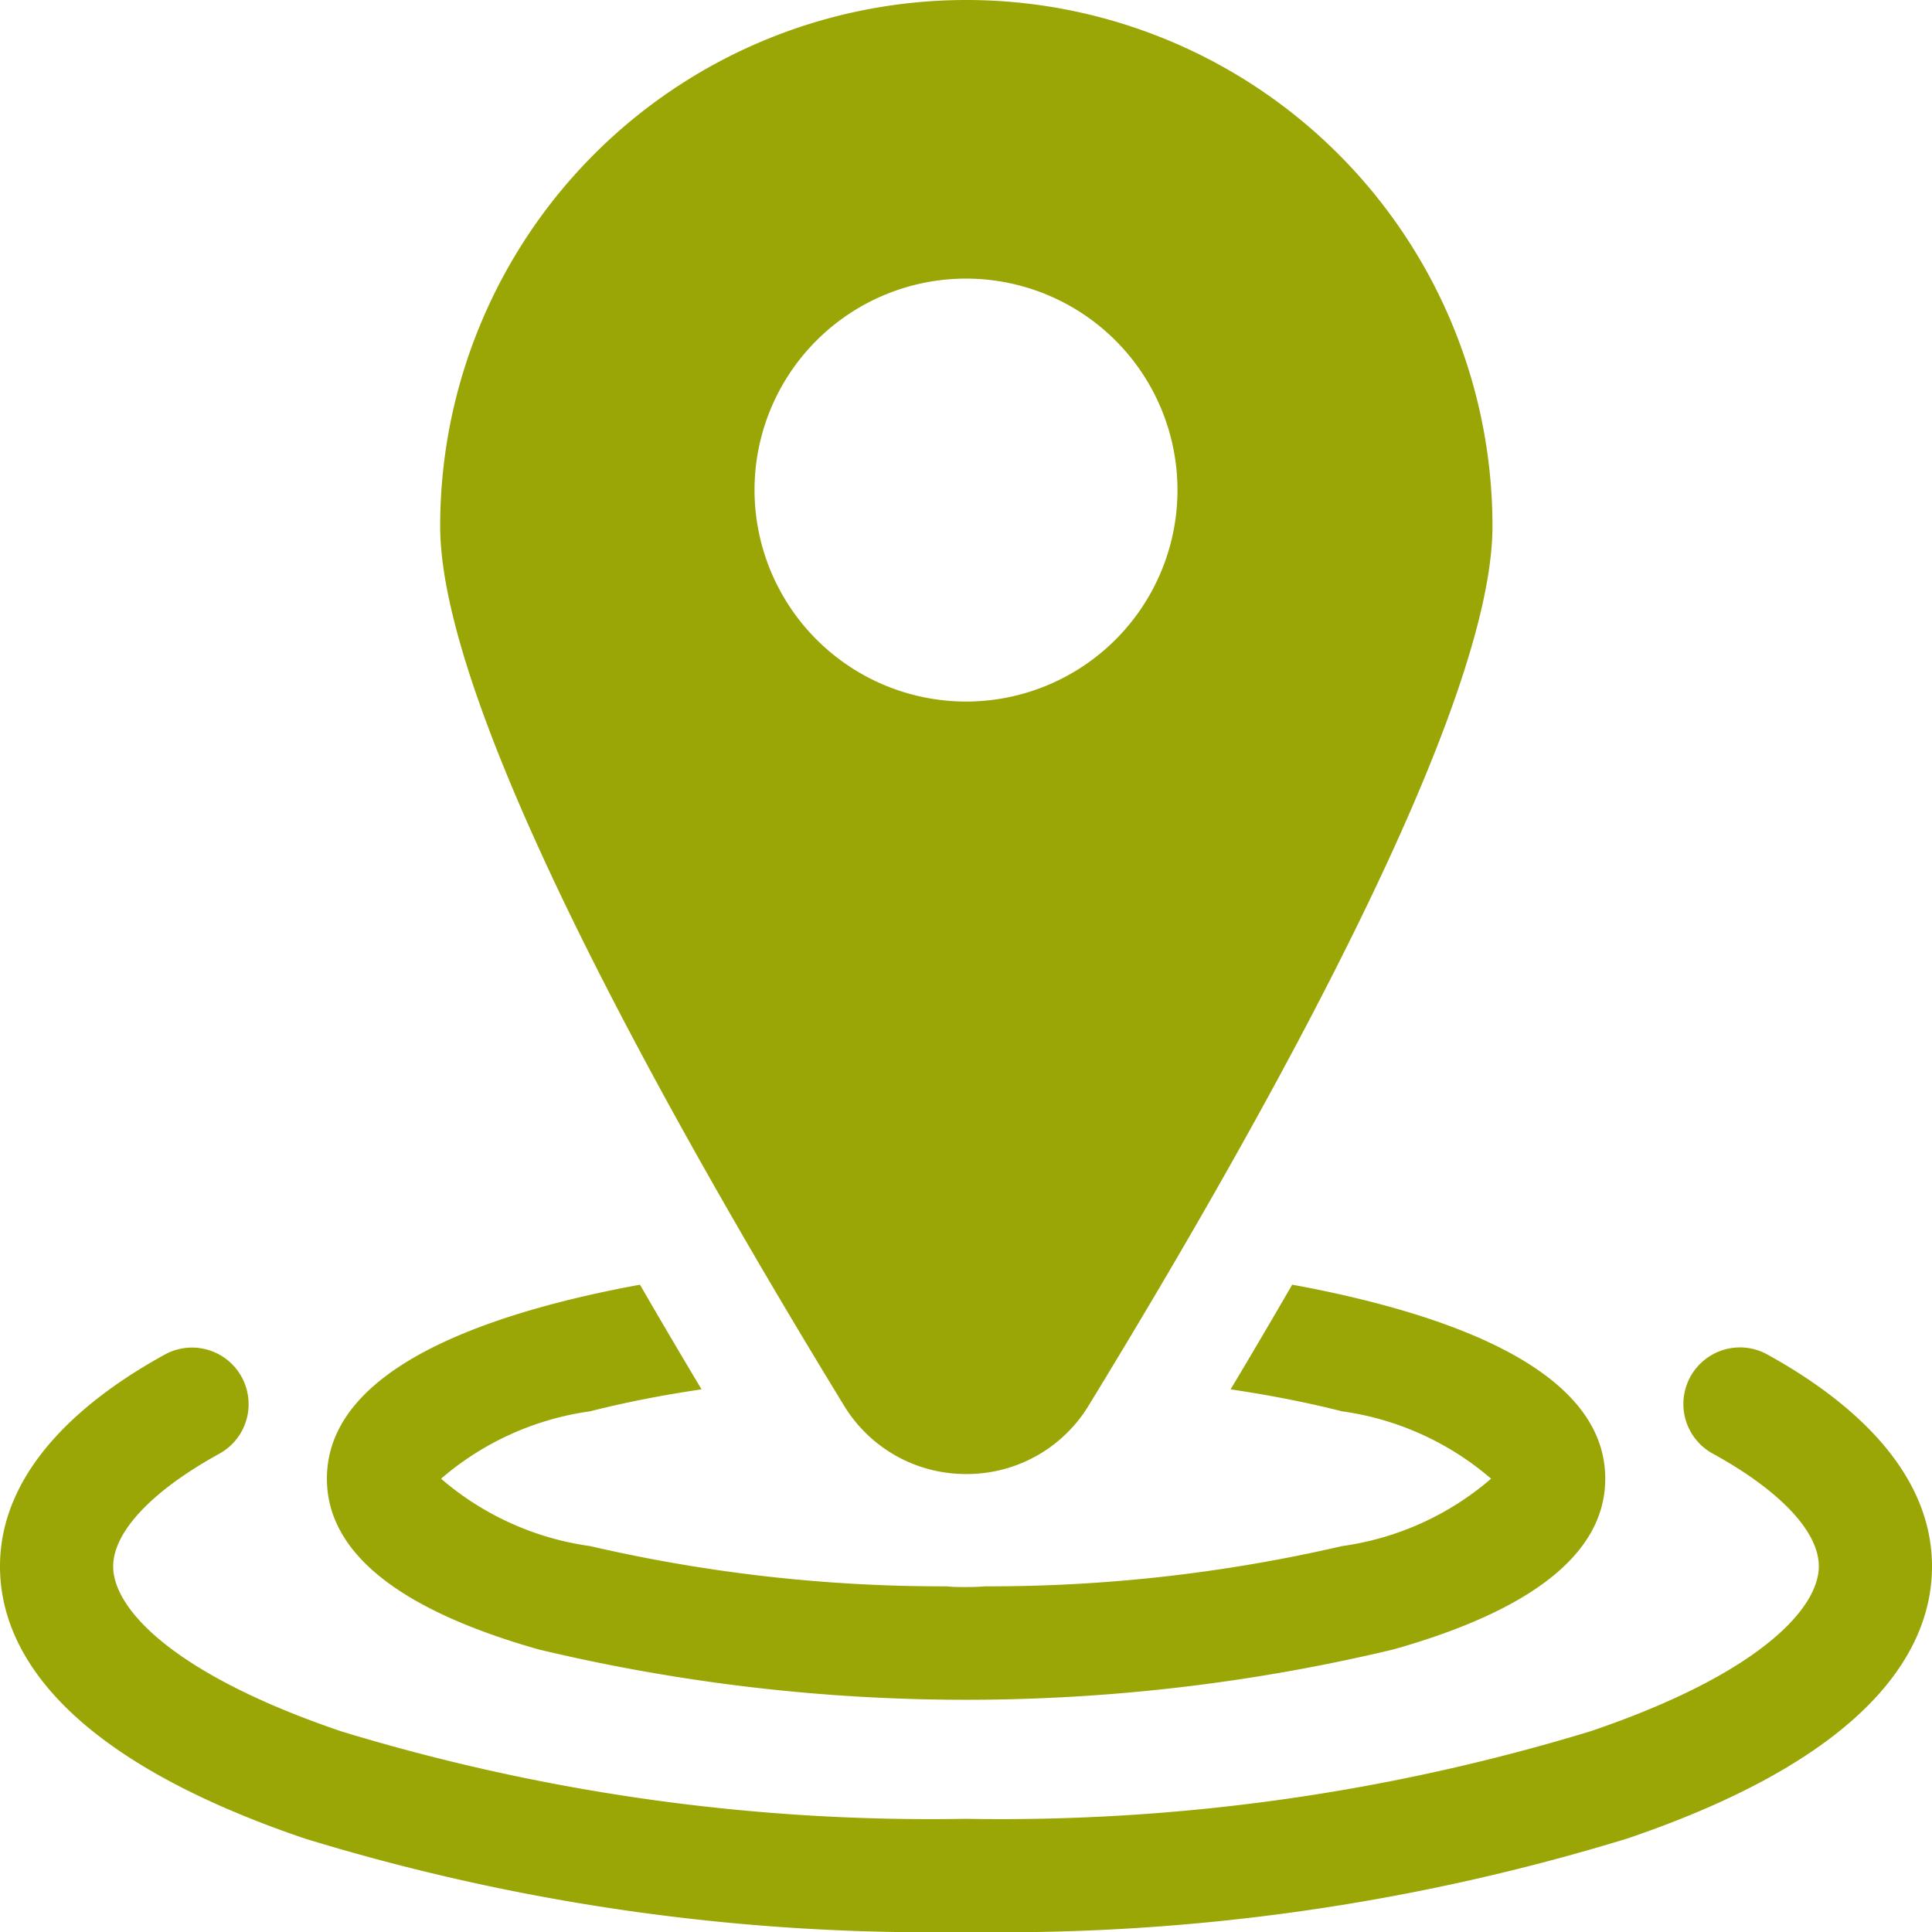
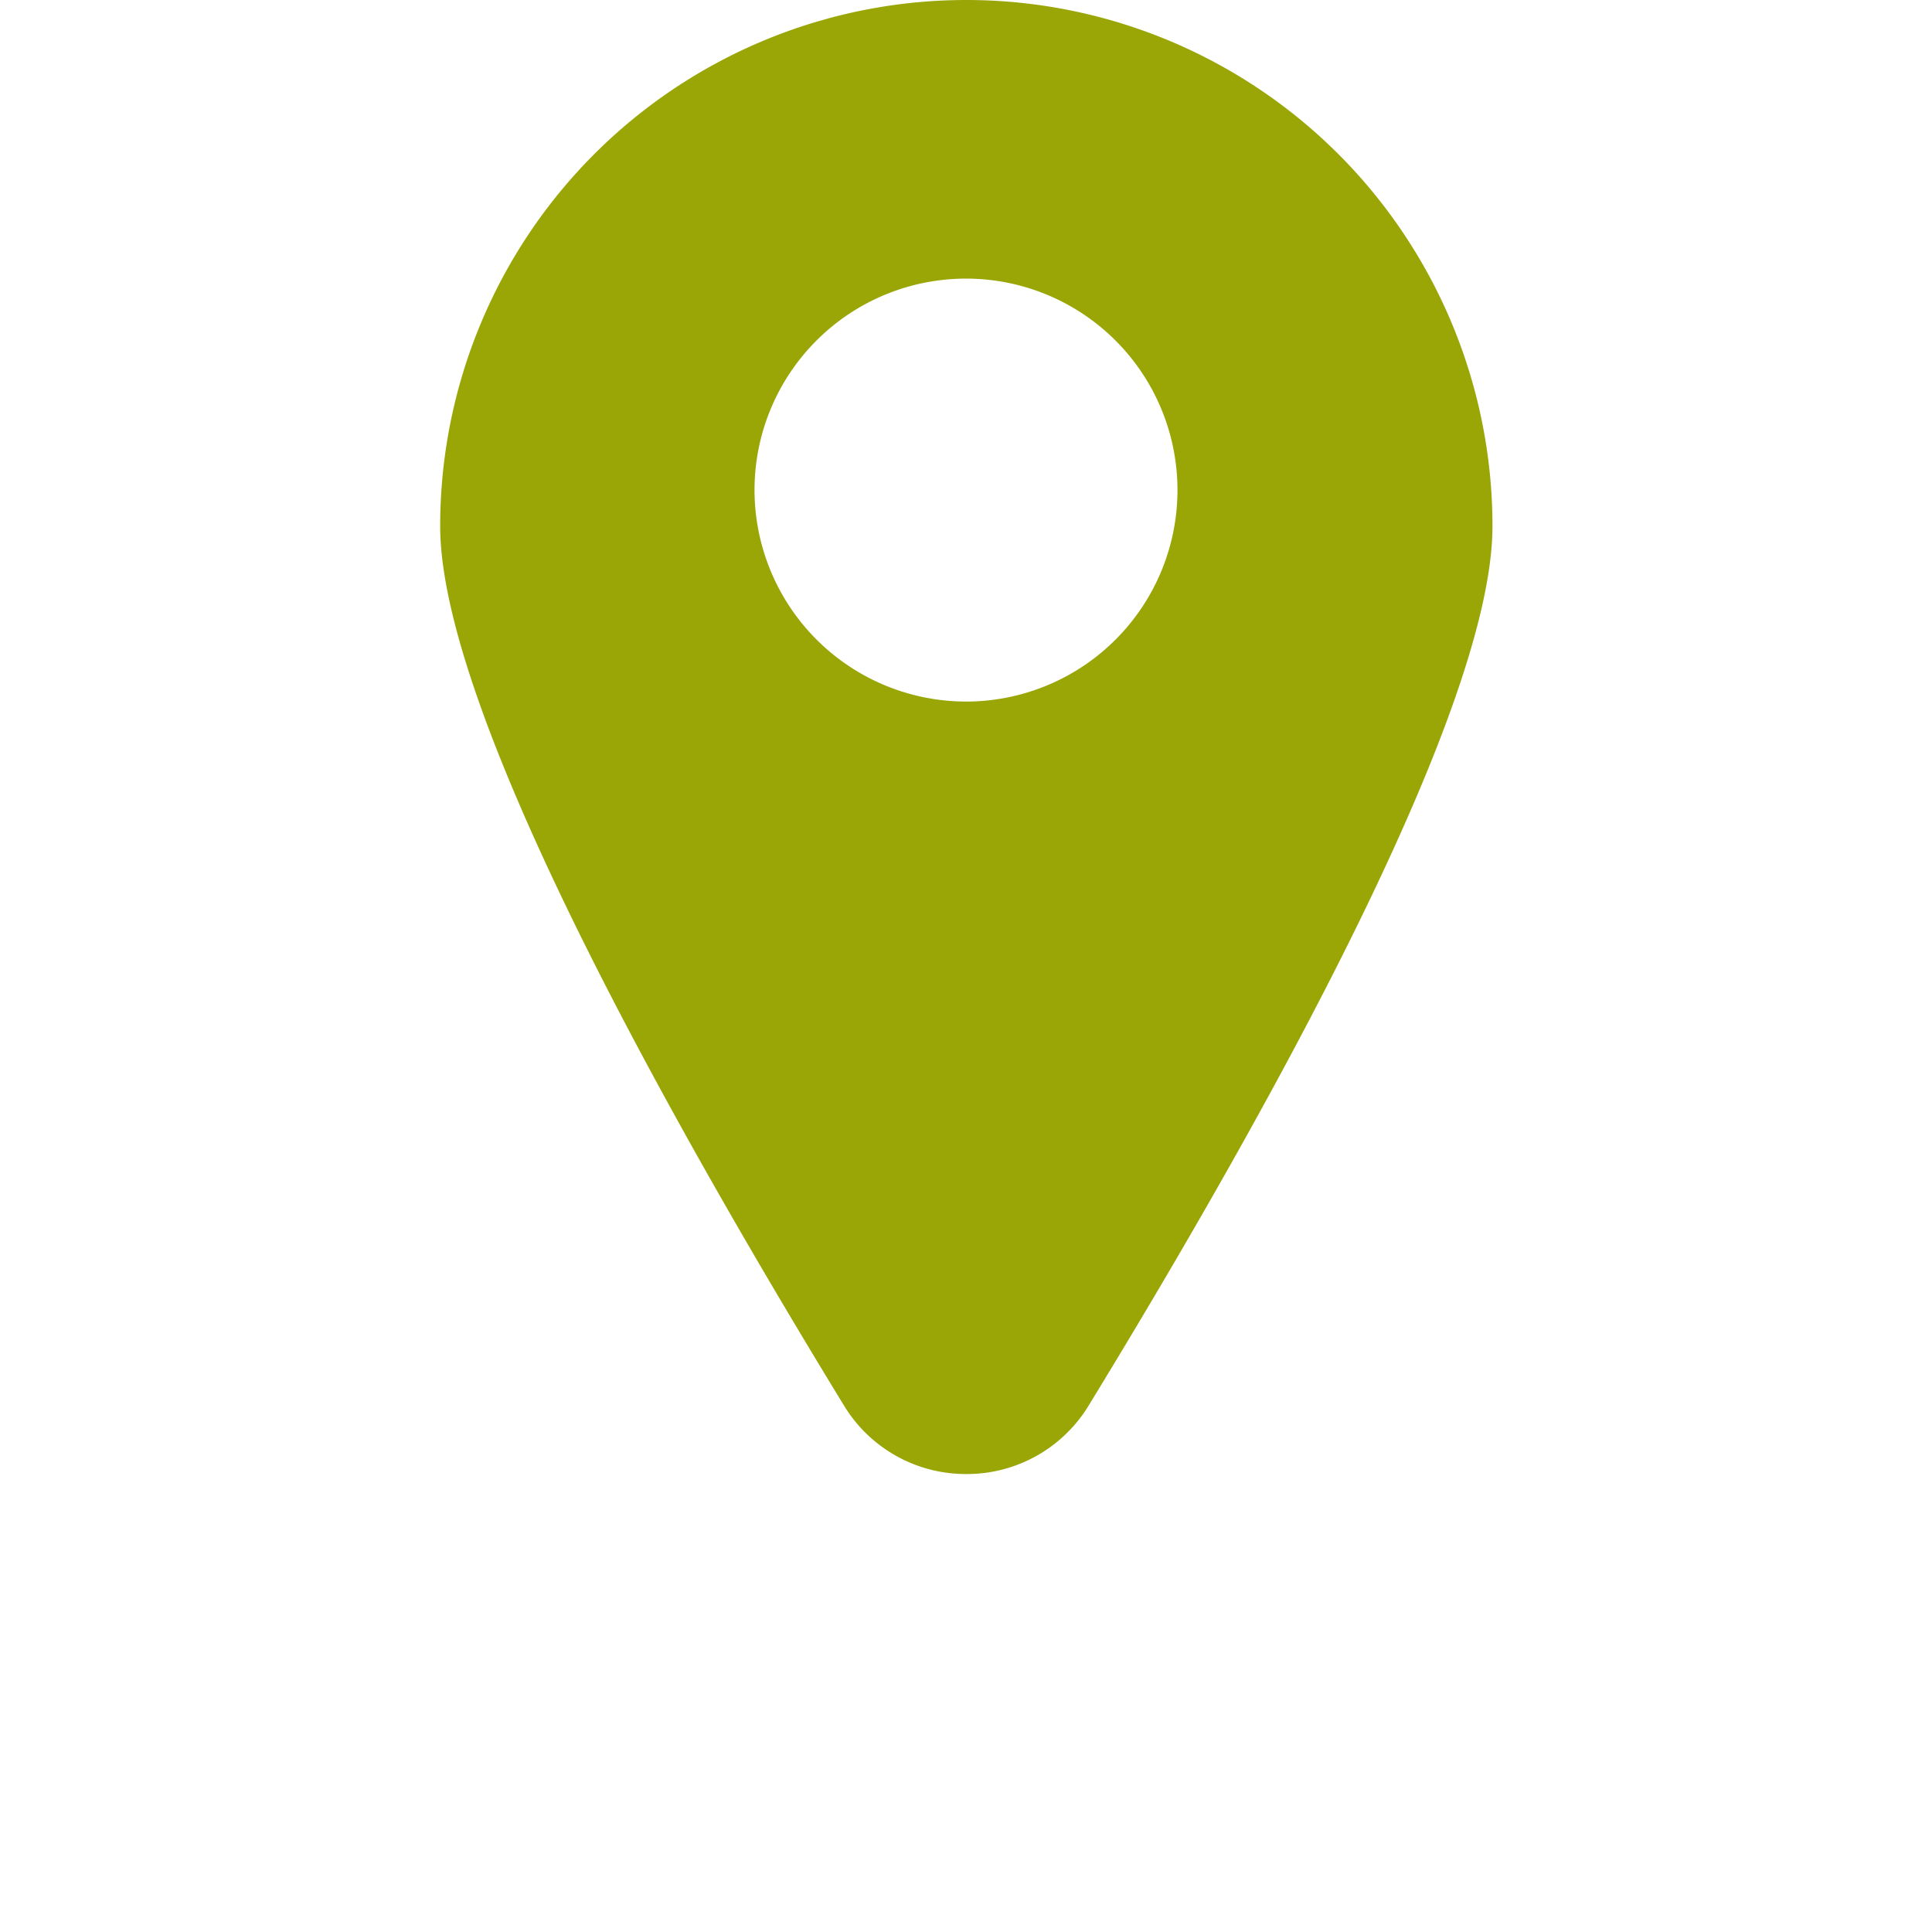
<svg xmlns="http://www.w3.org/2000/svg" id="location" width="24" height="24" viewBox="0 0 24 24">
-   <path id="Path_572" data-name="Path 572" d="M21.953,357.2a.7.7,0,1,0-.677,1.232c.838.46,1.318.97,1.318,1.4,0,.525-.744,1.339-2.832,2.048A25.107,25.107,0,0,1,12,362.969a25.107,25.107,0,0,1-7.762-1.087c-2.088-.709-2.832-1.523-2.832-2.048,0-.429.48-.939,1.318-1.4a.7.7,0,1,0-.677-1.232C1.113,357.715,0,358.588,0,359.834c0,.955.657,2.317,3.786,3.38A26.528,26.528,0,0,0,12,364.375a26.528,26.528,0,0,0,8.214-1.161c3.129-1.063,3.786-2.425,3.786-3.38C24,358.588,22.887,357.715,21.953,357.2Z" transform="translate(0 -340.375)" fill="#99a606" />
-   <path id="Path_573" data-name="Path 573" d="M89.242,344.98a22.846,22.846,0,0,0,10.617,0c1.746-.493,2.632-1.207,2.632-2.122s-.885-1.629-2.632-2.122c-.388-.109-.809-.206-1.257-.287q-.365.631-.765,1.3c.5.074.962.166,1.385.273a3.591,3.591,0,0,1,1.851.837,3.59,3.59,0,0,1-1.851.837,19.417,19.417,0,0,1-4.43.5c-.08.006-.16.009-.241.009s-.161,0-.241-.009a19.415,19.415,0,0,1-4.43-.5,3.59,3.59,0,0,1-1.851-.837,3.591,3.591,0,0,1,1.851-.837c.423-.108.889-.2,1.385-.273q-.4-.668-.765-1.3c-.448.082-.87.178-1.257.287-1.746.493-2.632,1.207-2.632,2.122S87.5,344.487,89.242,344.98Z" transform="translate(-82.55 -324.49)" fill="#99a606" />
  <path id="Path_574" data-name="Path 574" d="M123.1,18.311a1.77,1.77,0,0,0,1.521-.853c2.288-3.743,5.015-8.677,5.015-10.922a6.536,6.536,0,0,0-13.072,0c0,2.245,2.727,7.178,5.015,10.922A1.77,1.77,0,0,0,123.1,18.311ZM120.469,6.087A2.627,2.627,0,1,1,123.1,8.715,2.63,2.63,0,0,1,120.469,6.087Z" transform="translate(-111.096)" fill="#99a606" />
</svg>